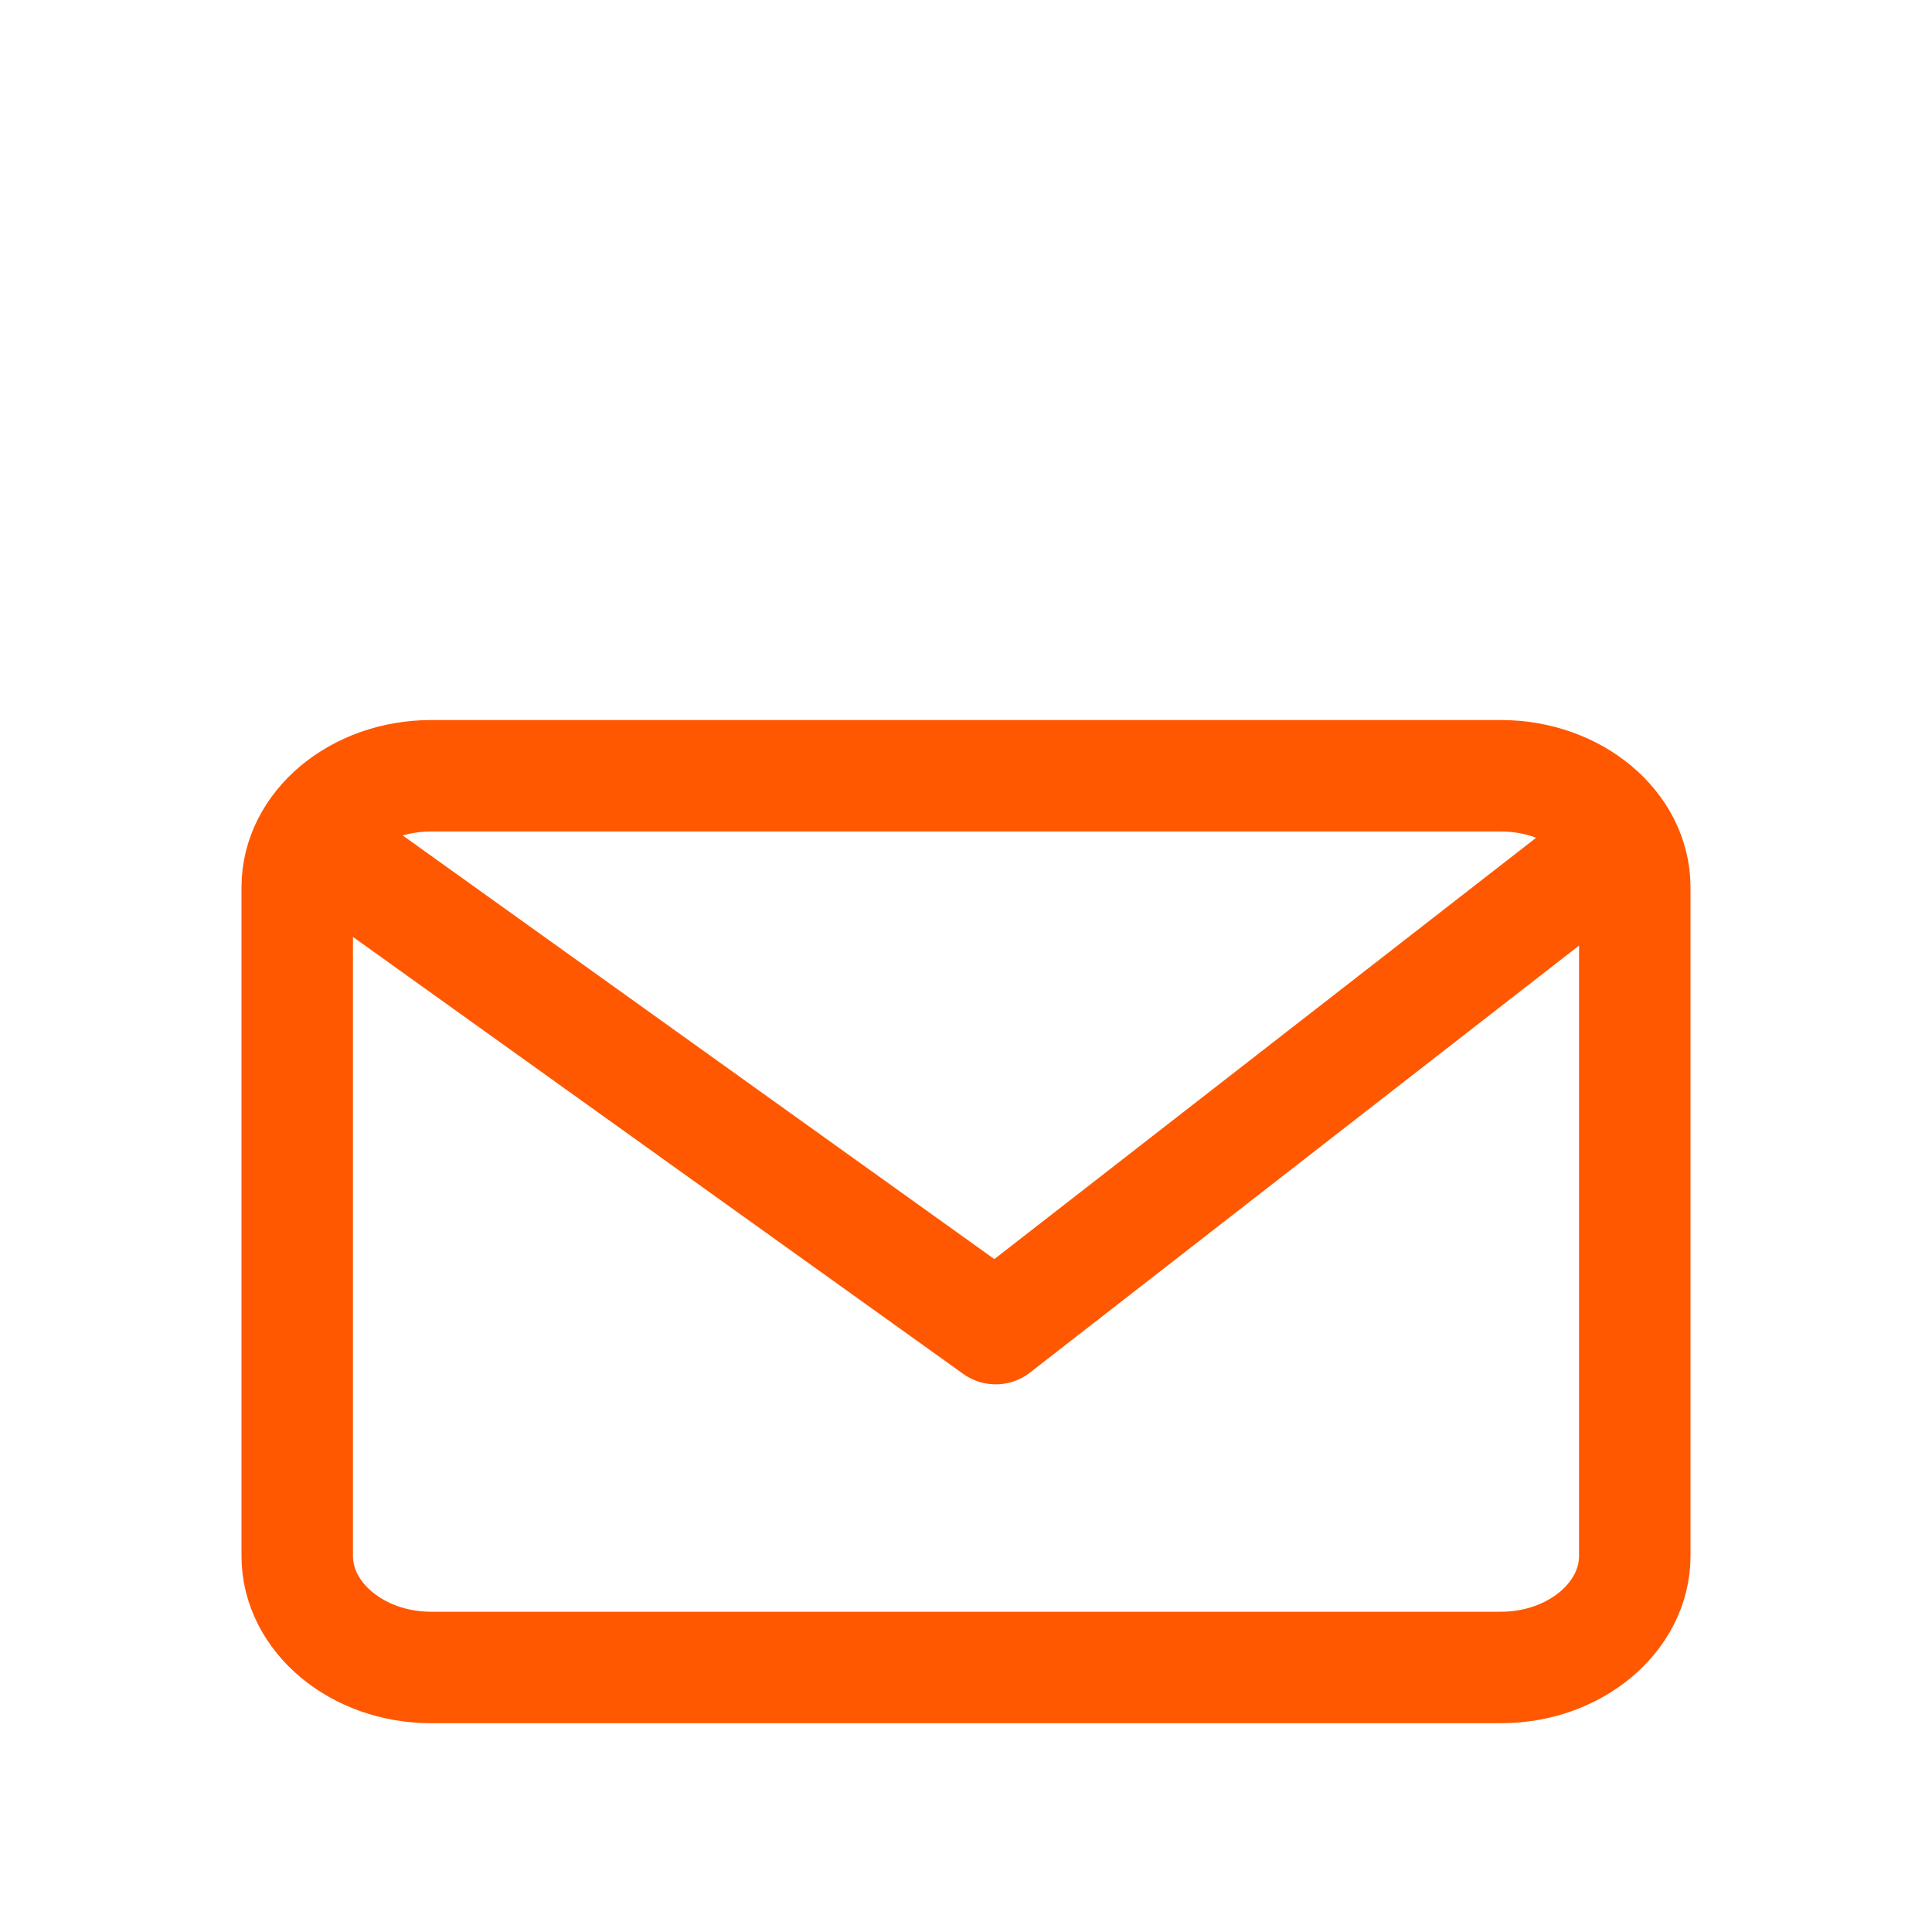
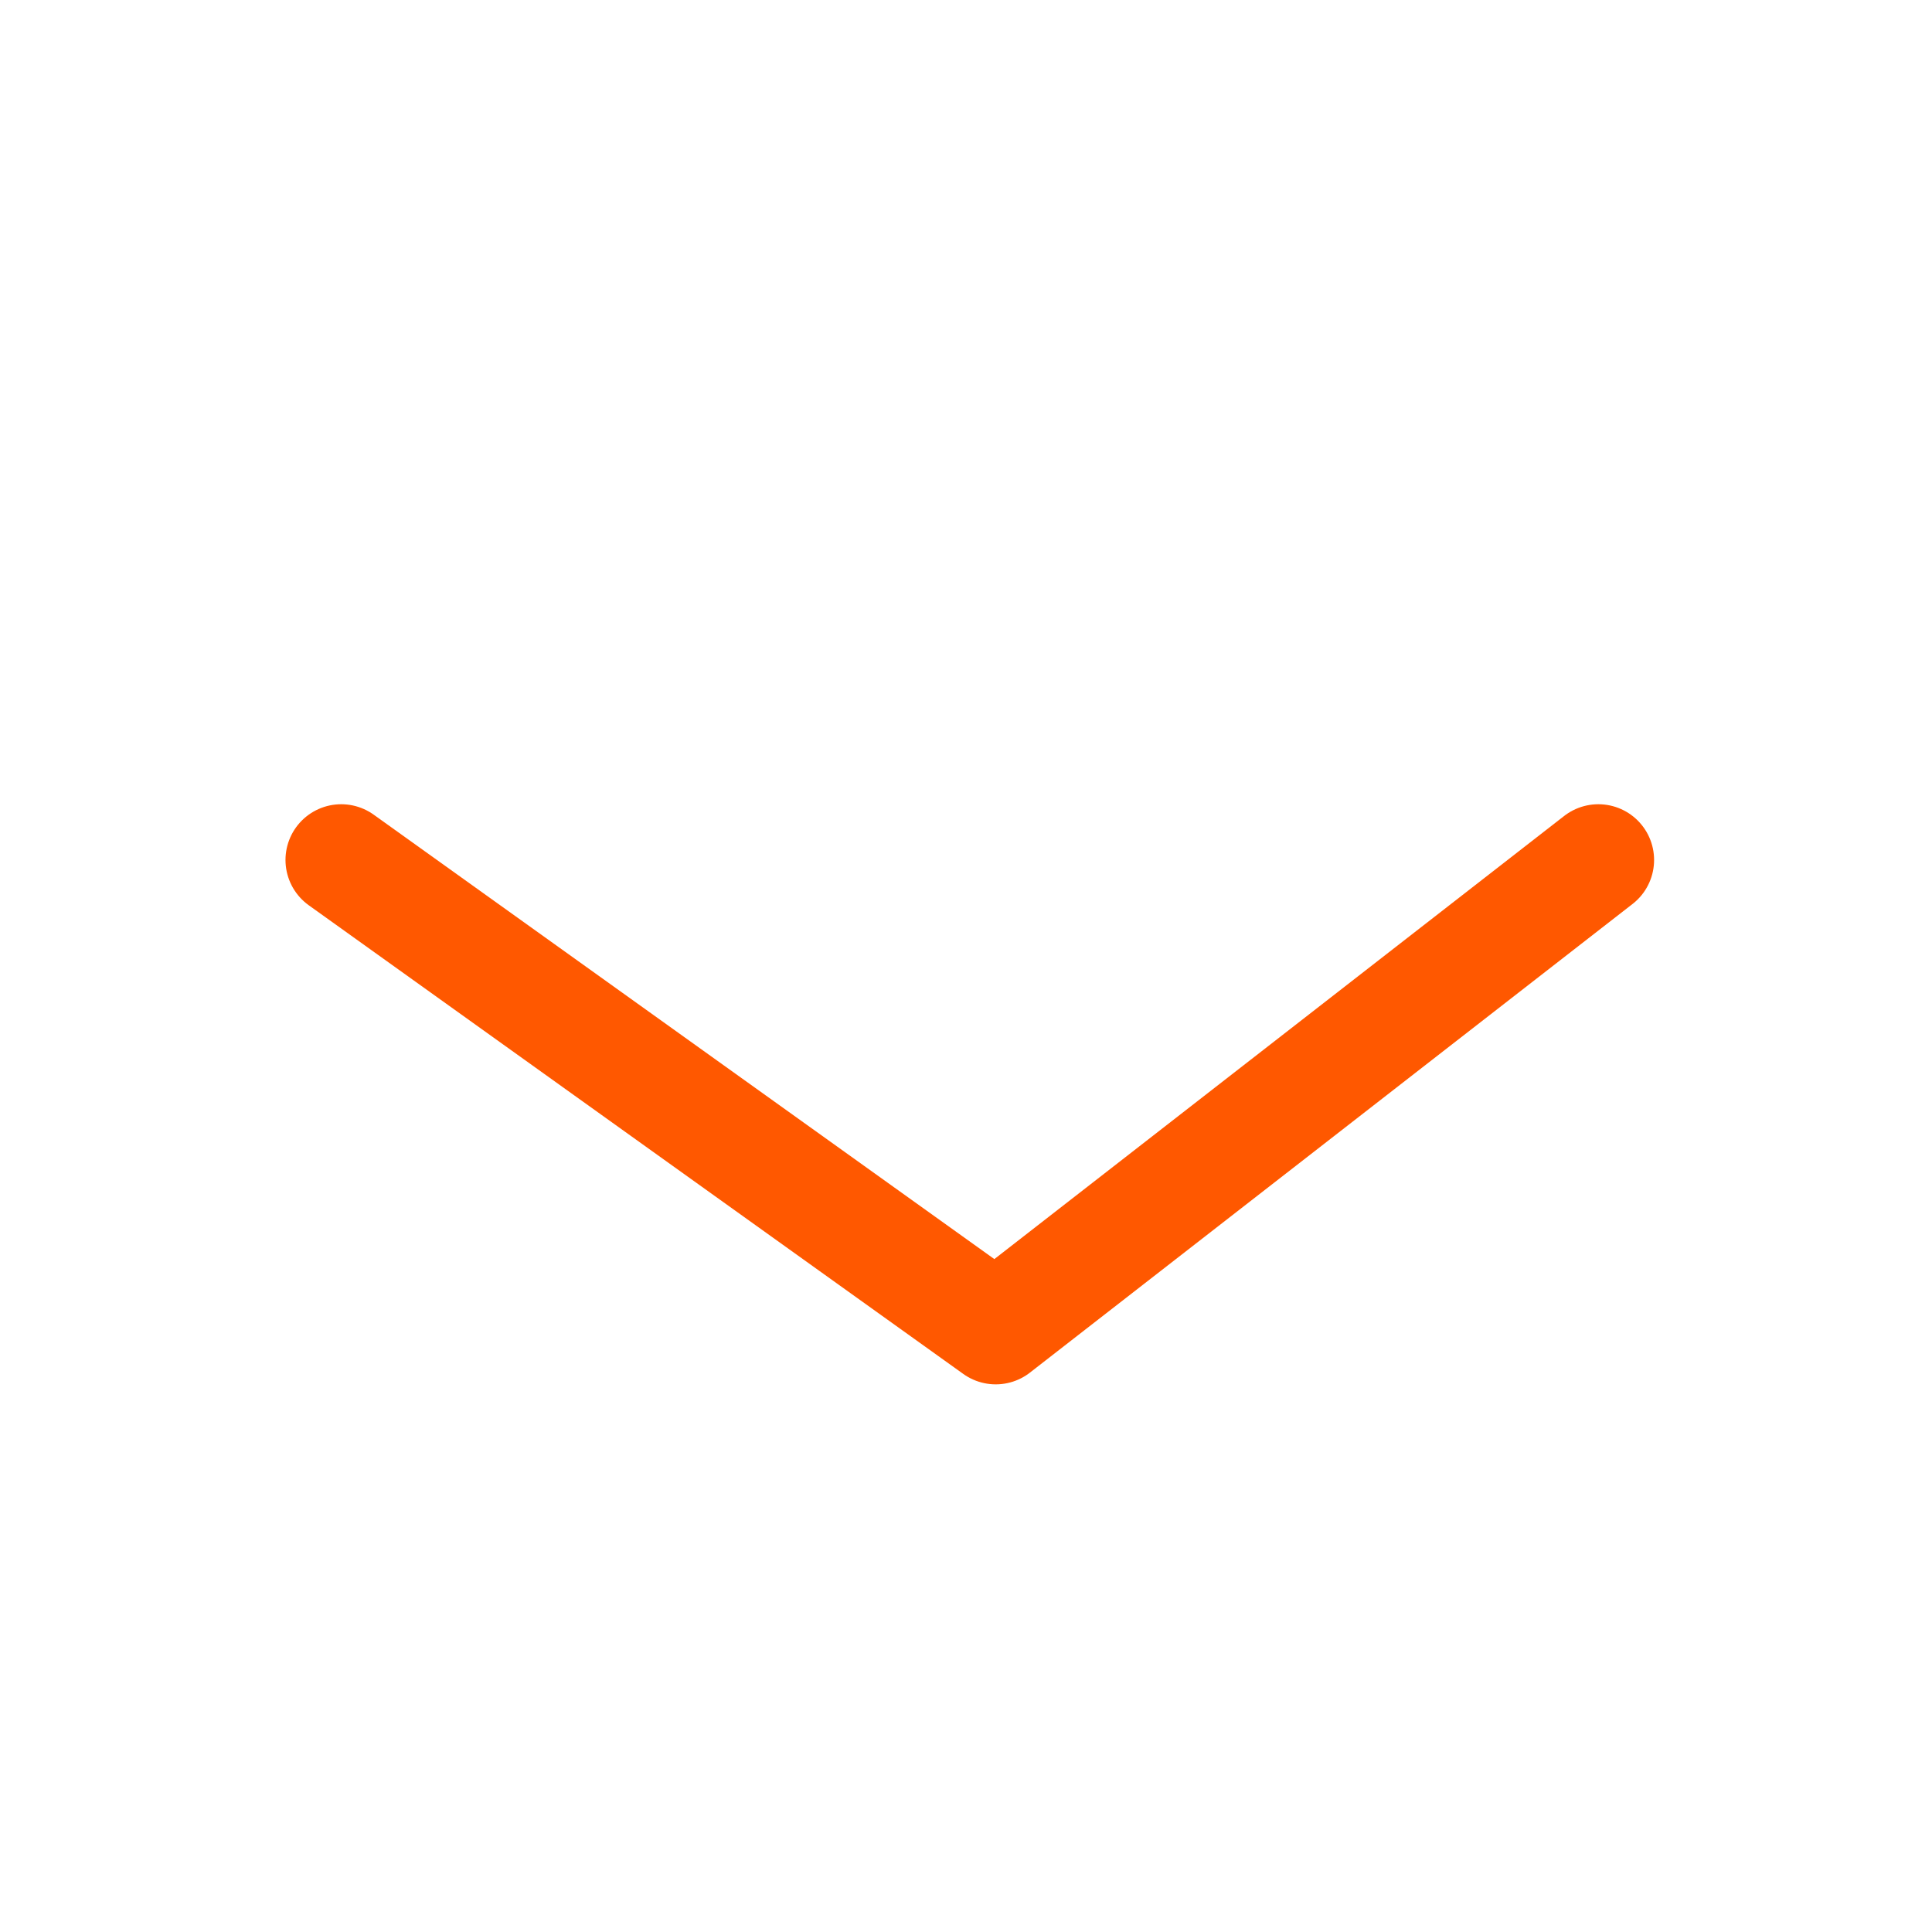
<svg xmlns="http://www.w3.org/2000/svg" width="26px" height="26px" viewBox="0 0 26 26" version="1.1">
  <title>Envelope</title>
  <g id="Envelope" stroke="none" stroke-width="1" fill="none" fill-rule="evenodd" stroke-linecap="round" stroke-linejoin="round">
    <g id="mail" transform="translate(4, 10)" stroke="#FF5800" stroke-width="1.5">
-       <path d="M1.8,0.44 L16.2,0.44 C17.19,0.44 18,1.115 18,1.94 L18,10.94 C18,11.765 17.19,12.44 16.2,12.44 L1.8,12.44 C0.81,12.44 0,11.765 0,10.94 L0,1.94 C0,1.115 0.81,0.44 1.8,0.44 Z" id="Path" />
      <polyline id="Path" points="17.51 1.573 9.4 7.88 0.592 1.573" />
    </g>
  </g>
</svg>